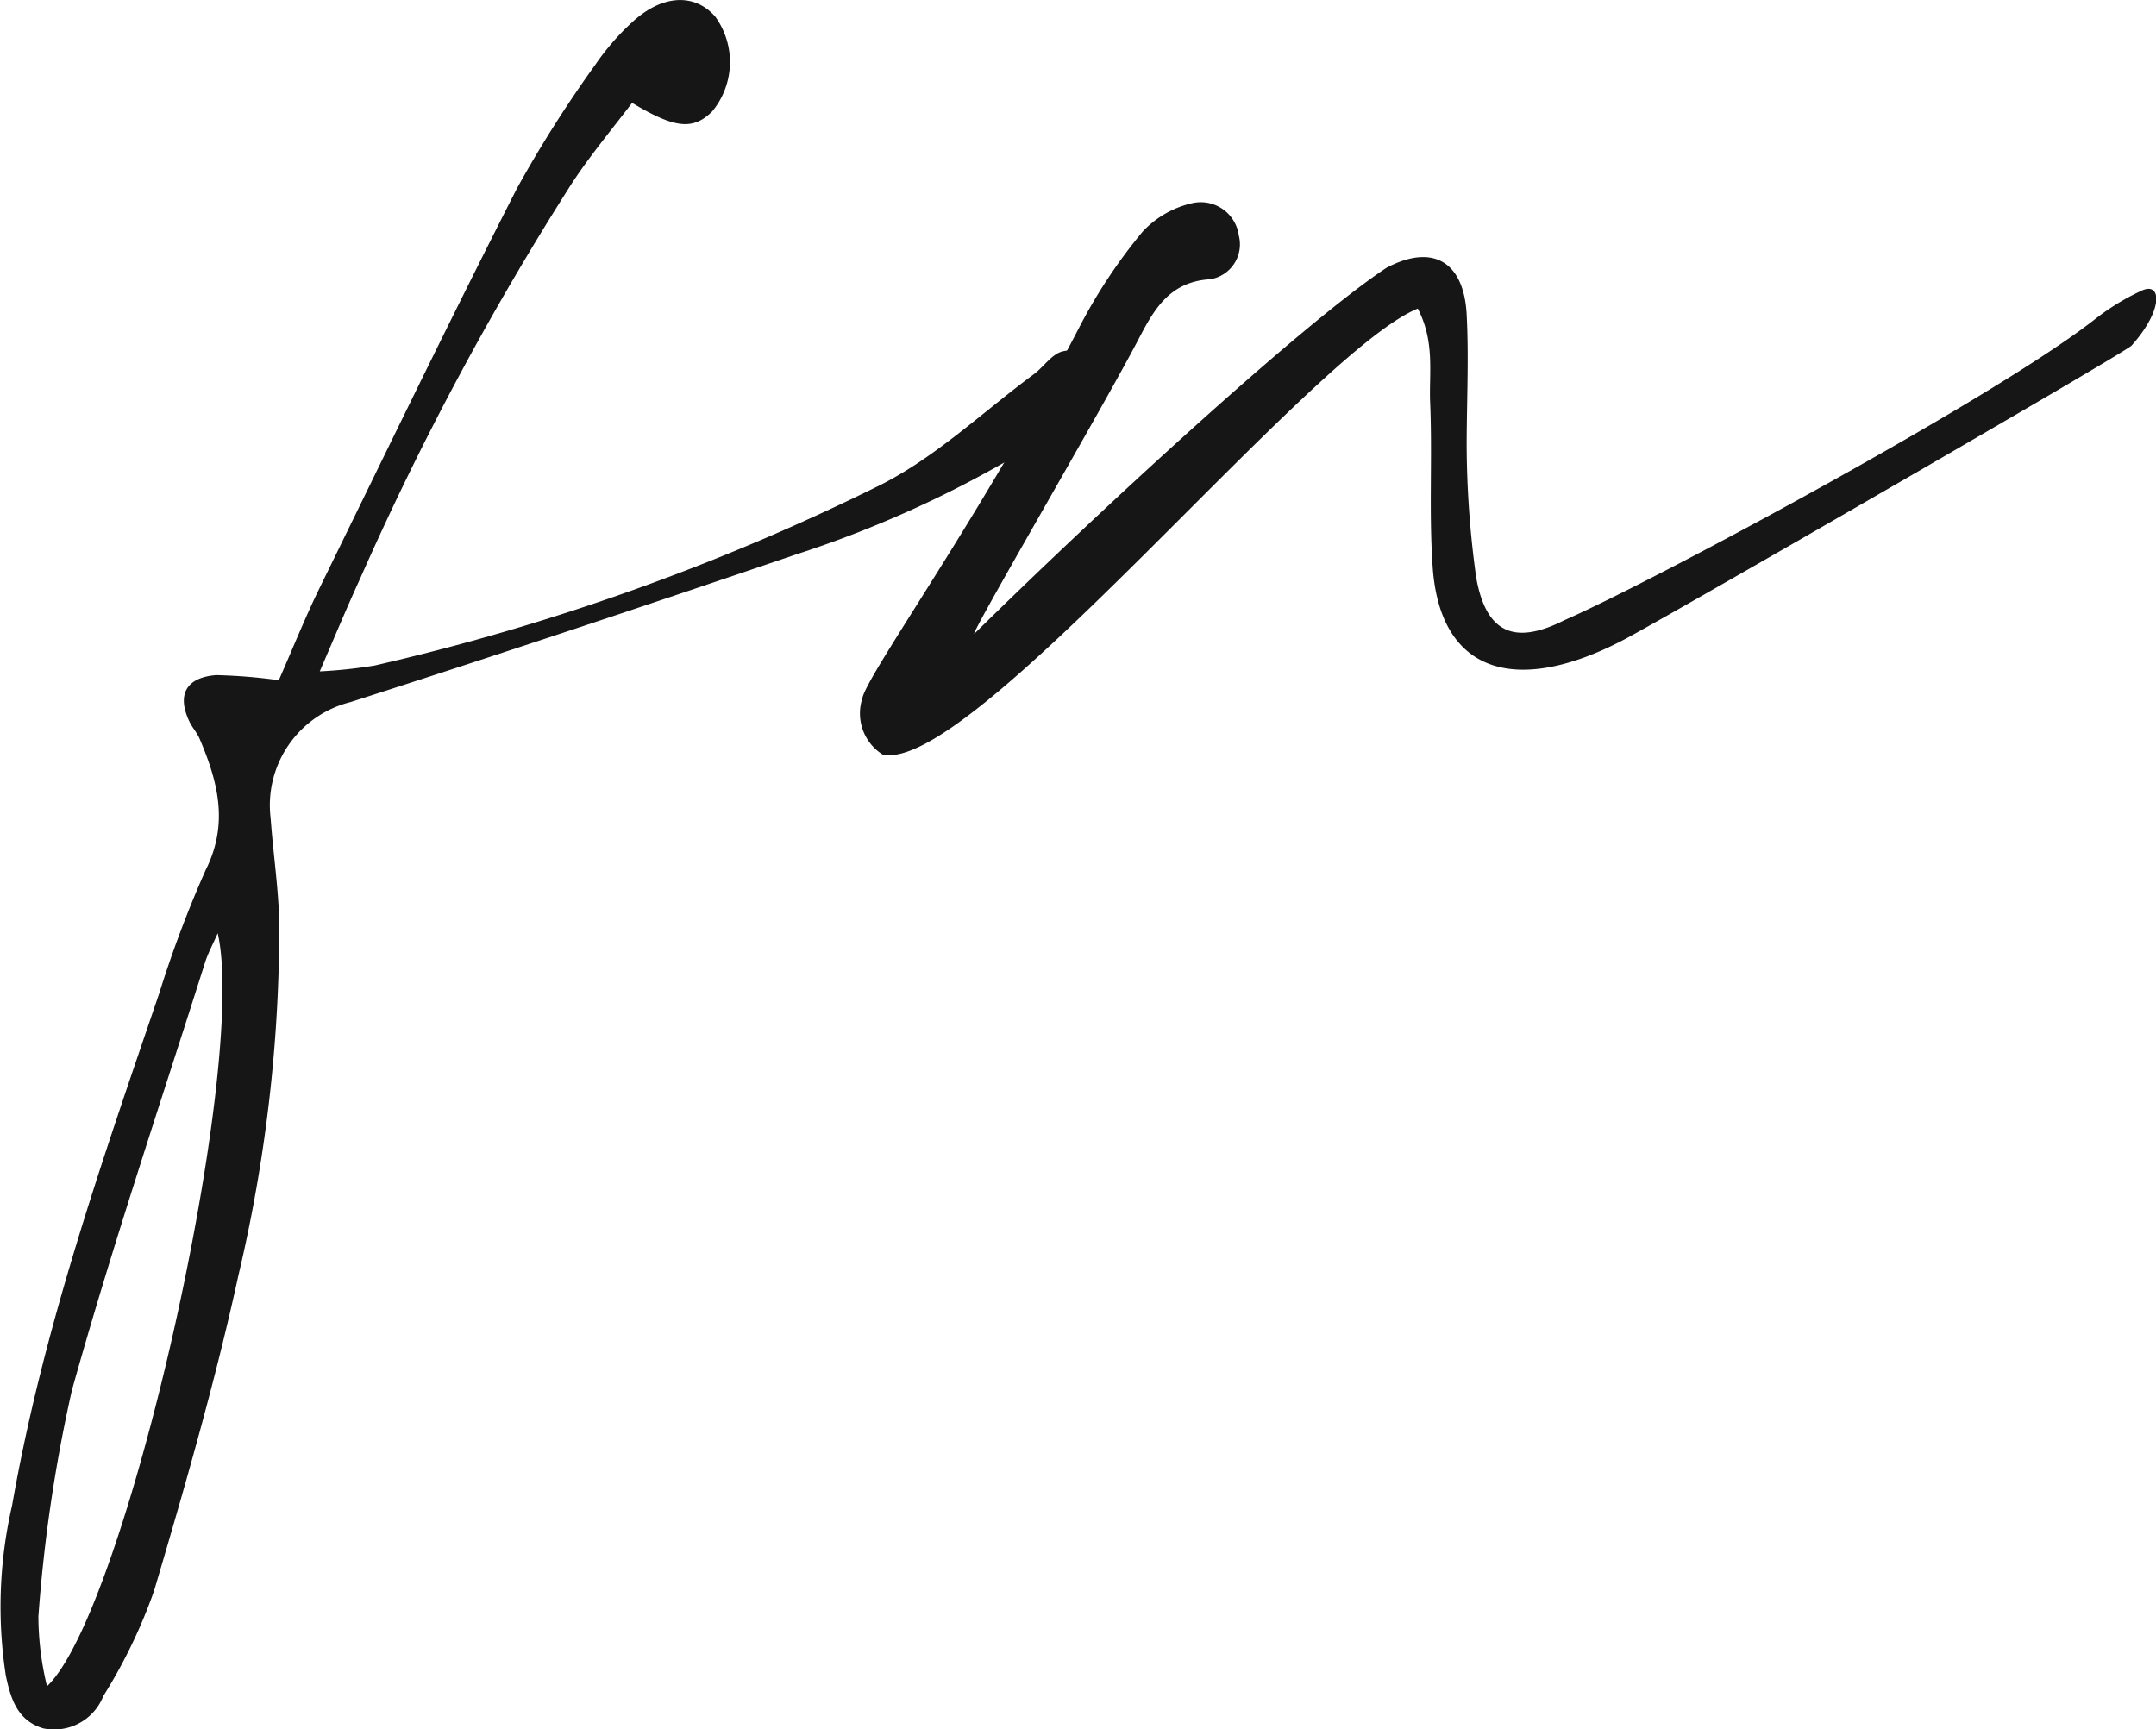
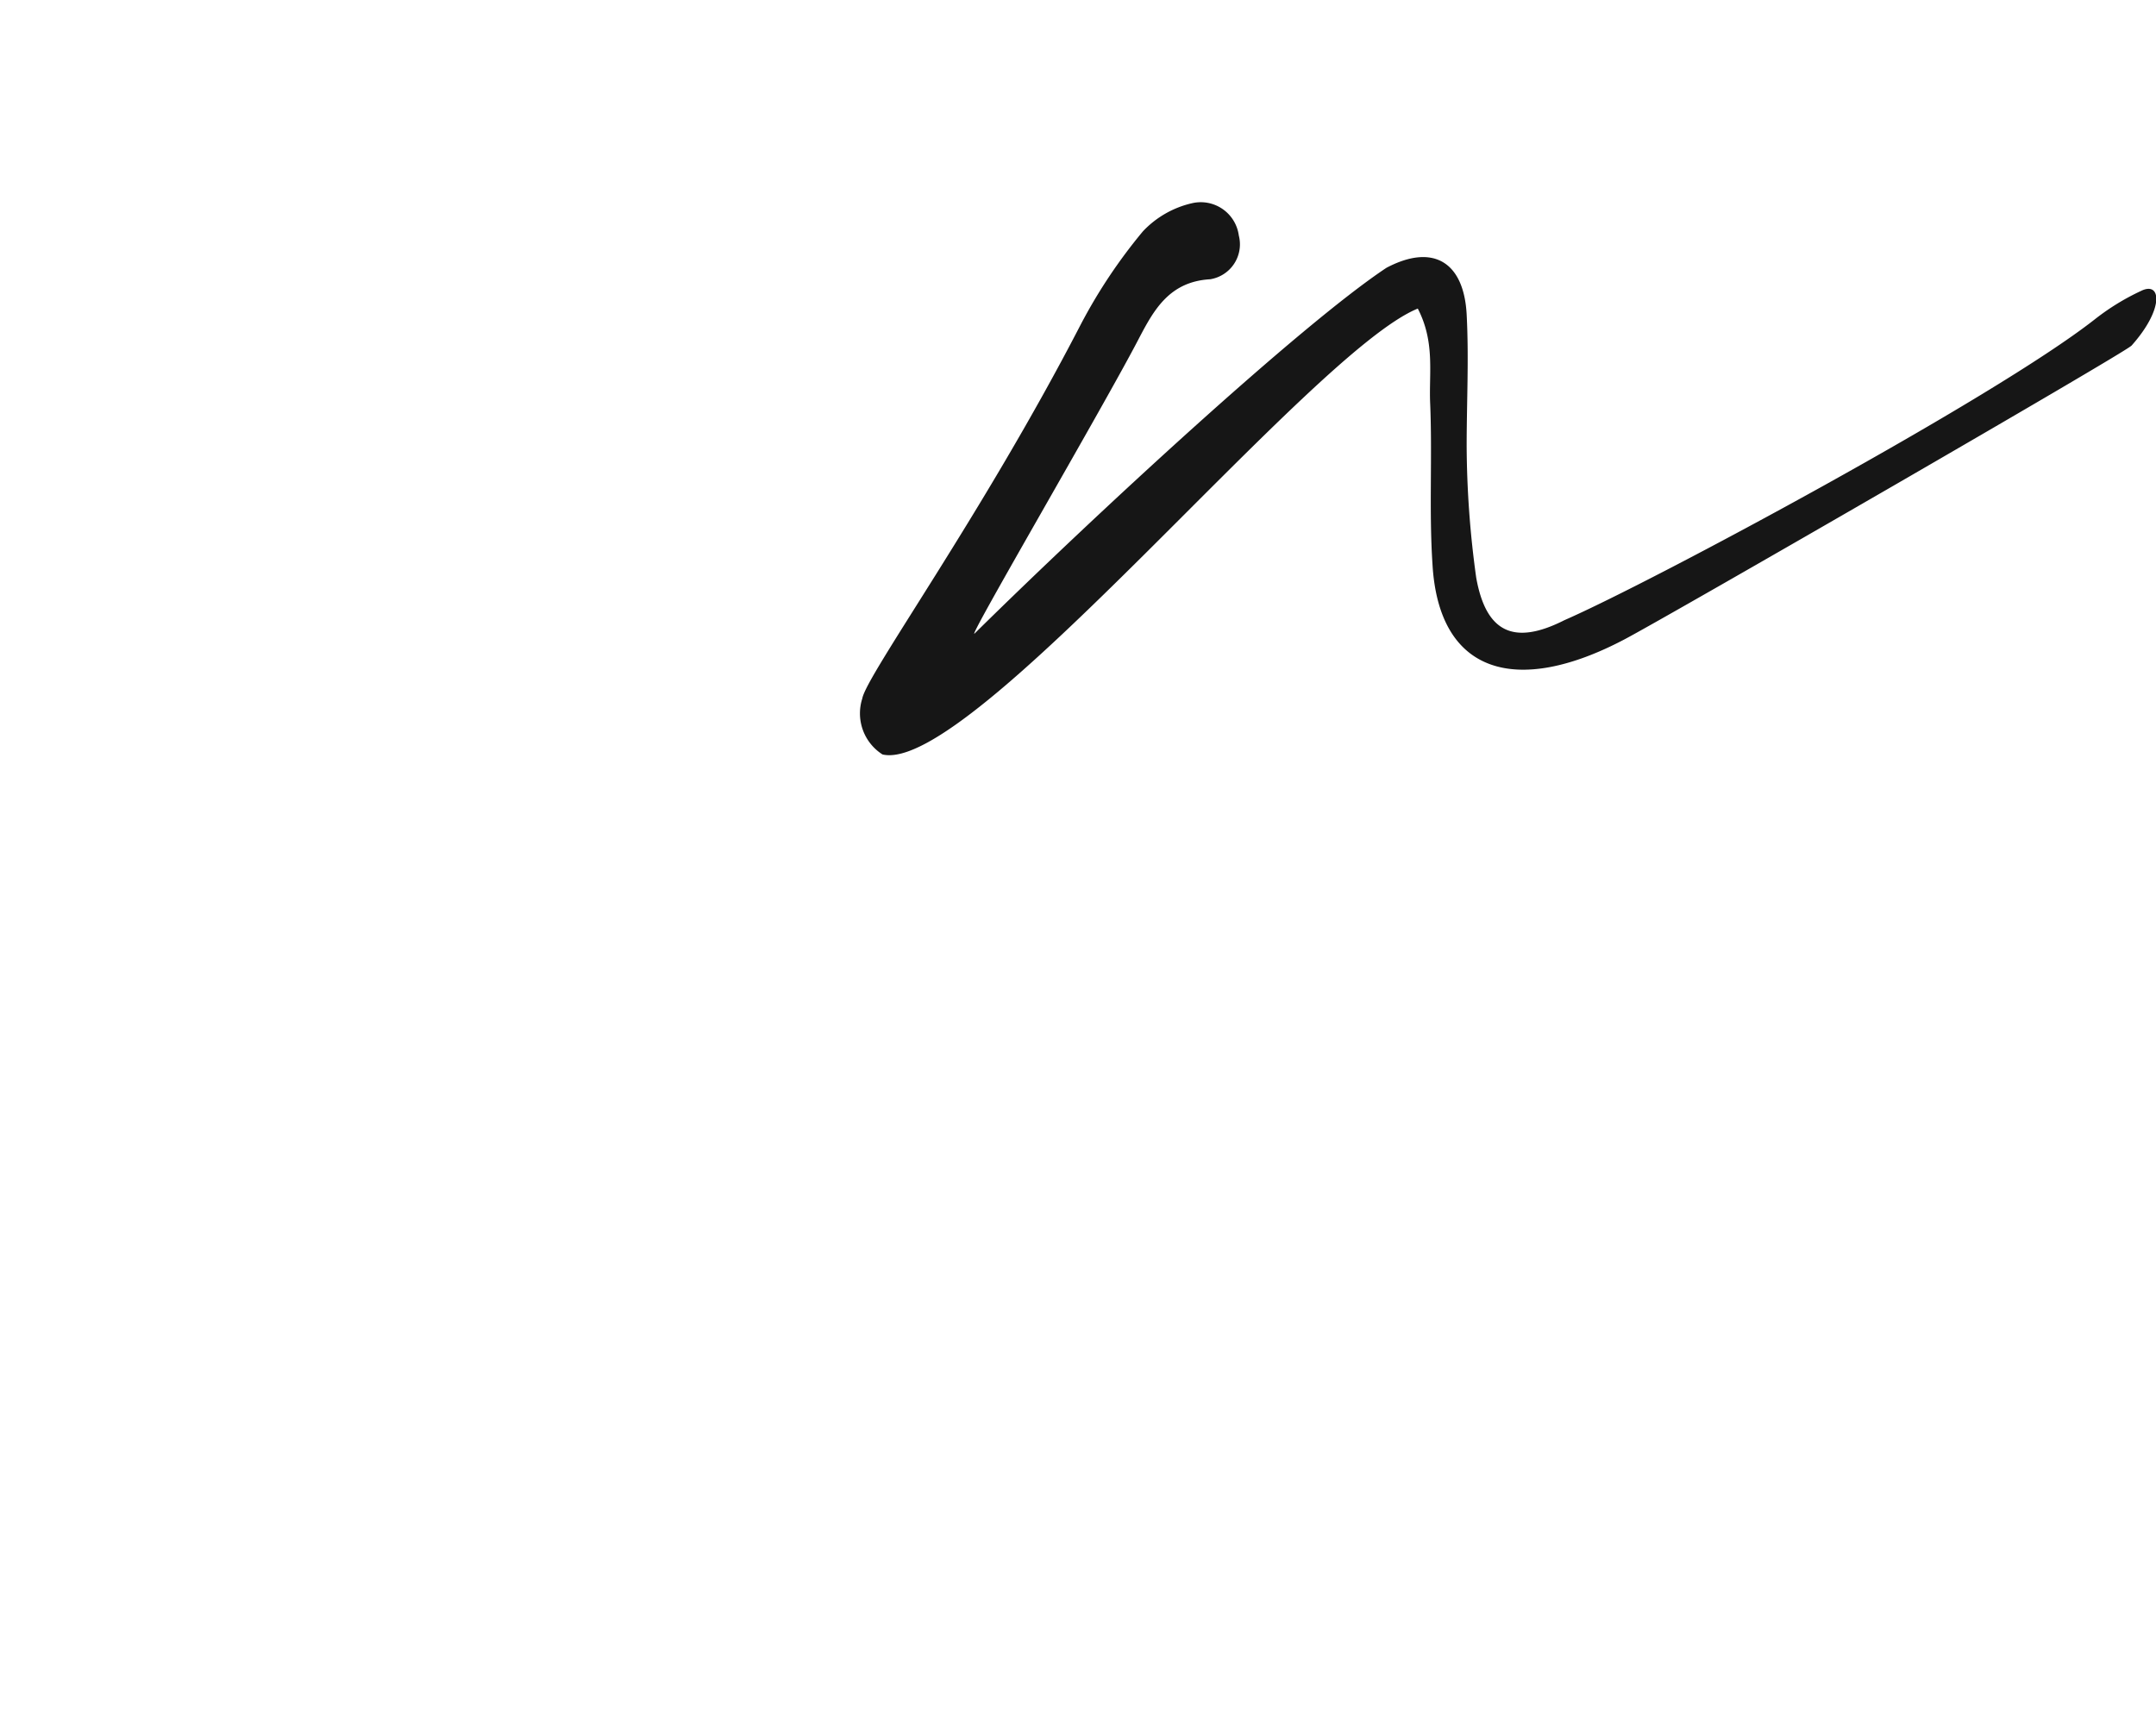
<svg xmlns="http://www.w3.org/2000/svg" viewBox="0 0 92.64 74.3">
  <g id="Capa_2" data-name="Capa 2">
    <g id="HOME">
-       <path d="M47.37,17.07a7.25,7.25,0,0,1-1.31,1,47.4,47.4,0,0,1-11.87,5.76C27.82,26,21.45,28.12,15.06,30.17a4.57,4.57,0,0,0-3.43,5c.11,1.54.35,3.07.37,4.61a65.13,65.13,0,0,1-1.75,15c-1,4.58-2.3,9.09-3.63,13.58a22.65,22.65,0,0,1-2.18,4.52,2.27,2.27,0,0,1-2.58,1.39C.75,73.94.46,73,.25,72a19.33,19.33,0,0,1,.27-7.31c1.32-7.55,3.85-14.75,6.32-22a48.85,48.85,0,0,1,2-5.31c1-2,.52-3.8-.27-5.65-.11-.25-.31-.47-.43-.72-.55-1.15-.15-1.9,1.15-2a23.62,23.62,0,0,1,2.69.22c.64-1.46,1.16-2.76,1.77-4,2.8-5.72,5.57-11.46,8.46-17.13a52.91,52.91,0,0,1,3.37-5.32A10.66,10.66,0,0,1,27.2.92C28.48-.24,29.85-.29,30.73.71a3.33,3.33,0,0,1-.13,4.08c-.81.8-1.58.75-3.44-.37-.85,1.12-1.78,2.23-2.57,3.43a127.06,127.06,0,0,0-9.11,17c-.55,1.2-1.06,2.42-1.74,4a21,21,0,0,0,2.35-.25,98.45,98.45,0,0,0,21.7-7.74c2.4-1.2,4.43-3.15,6.62-4.77.45-.33.8-.91,1.29-1a2.23,2.23,0,0,1,1.67.31A1.09,1.09,0,0,1,47.37,17.07Zm-38,23c-.24.54-.43.89-.55,1.26-1.94,6.13-4,12.22-5.73,18.41a65.65,65.65,0,0,0-1.44,9.72,12.79,12.79,0,0,0,.37,3C5.42,69.25,10.68,45.8,9.35,40.08Z" style="fill:#161616" />
      <path d="M60.92,13.26c-4.6,1.87-19.2,20.05-23,19.16a2.09,2.09,0,0,1-.87-2.4c.17-1,5.17-7.91,9.39-16.08a22.77,22.77,0,0,1,2.67-4,4.18,4.18,0,0,1,2.12-1.21,1.65,1.65,0,0,1,2,1.39A1.52,1.52,0,0,1,52,12c-1.74.1-2.41,1.3-3.05,2.52-1.51,2.92-7.56,13.24-7.06,12.69,5.07-5,14-13.26,17.68-15.7,2-1.06,3.33-.26,3.45,2,.1,1.89,0,3.78,0,5.67a42.18,42.18,0,0,0,.41,5.64c.42,2.36,1.62,2.93,3.79,1.83C71,25,85.66,17.13,90,13.73A10.09,10.09,0,0,1,92,12.5c.87-.43,1,.77-.41,2.35-.28.31-19.81,11.58-21.78,12.62-4.66,2.46-8,1.49-8.26-3.25-.15-2.3,0-4.62-.1-6.93C61.4,16,61.66,14.69,60.92,13.26Z" style="fill:#161616" />
    </g>
  </g>
</svg>